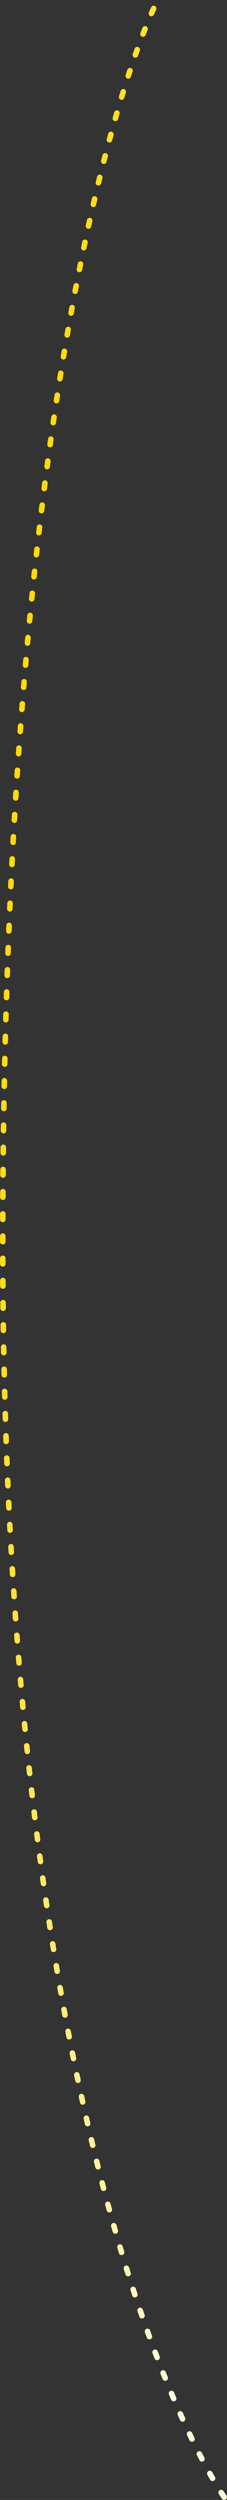
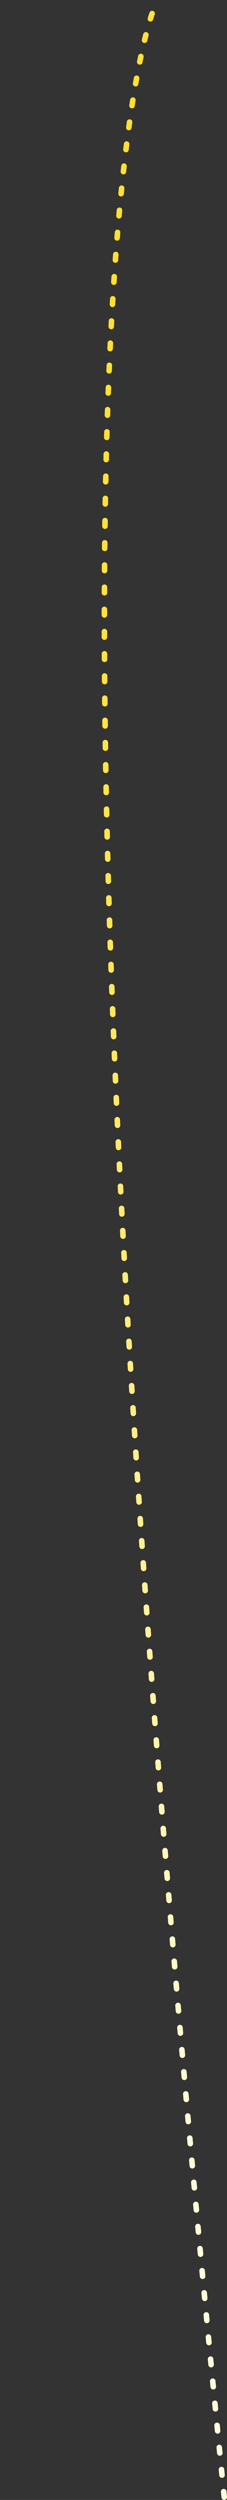
<svg xmlns="http://www.w3.org/2000/svg" width="82" height="901" viewBox="0 0 82 901" fill="none">
  <rect x="0" y="0" width="82" height="901" fill="#333333" stroke="none" />
-   <path d="M81 899.997C81 899.997 1 788.695 1 448.231C1 107.767 56.38 1.22 56.38 1.22" stroke="url(#paint0_linear_11532_174)" stroke-width="2" stroke-linecap="round" stroke-dasharray="2 6" />
+   <path d="M81 899.997C1 107.767 56.38 1.22 56.38 1.22" stroke="url(#paint0_linear_11532_174)" stroke-width="2" stroke-linecap="round" stroke-dasharray="2 6" />
  <defs>
    <linearGradient id="paint0_linear_11532_174" x1="70.258" y1="743.688" x2="-39.548" y2="733.73" gradientUnits="userSpaceOnUse">
      <stop stop-color="#FFFCDA" />
      <stop offset="1" stop-color="#FFD800" />
    </linearGradient>
  </defs>
</svg>